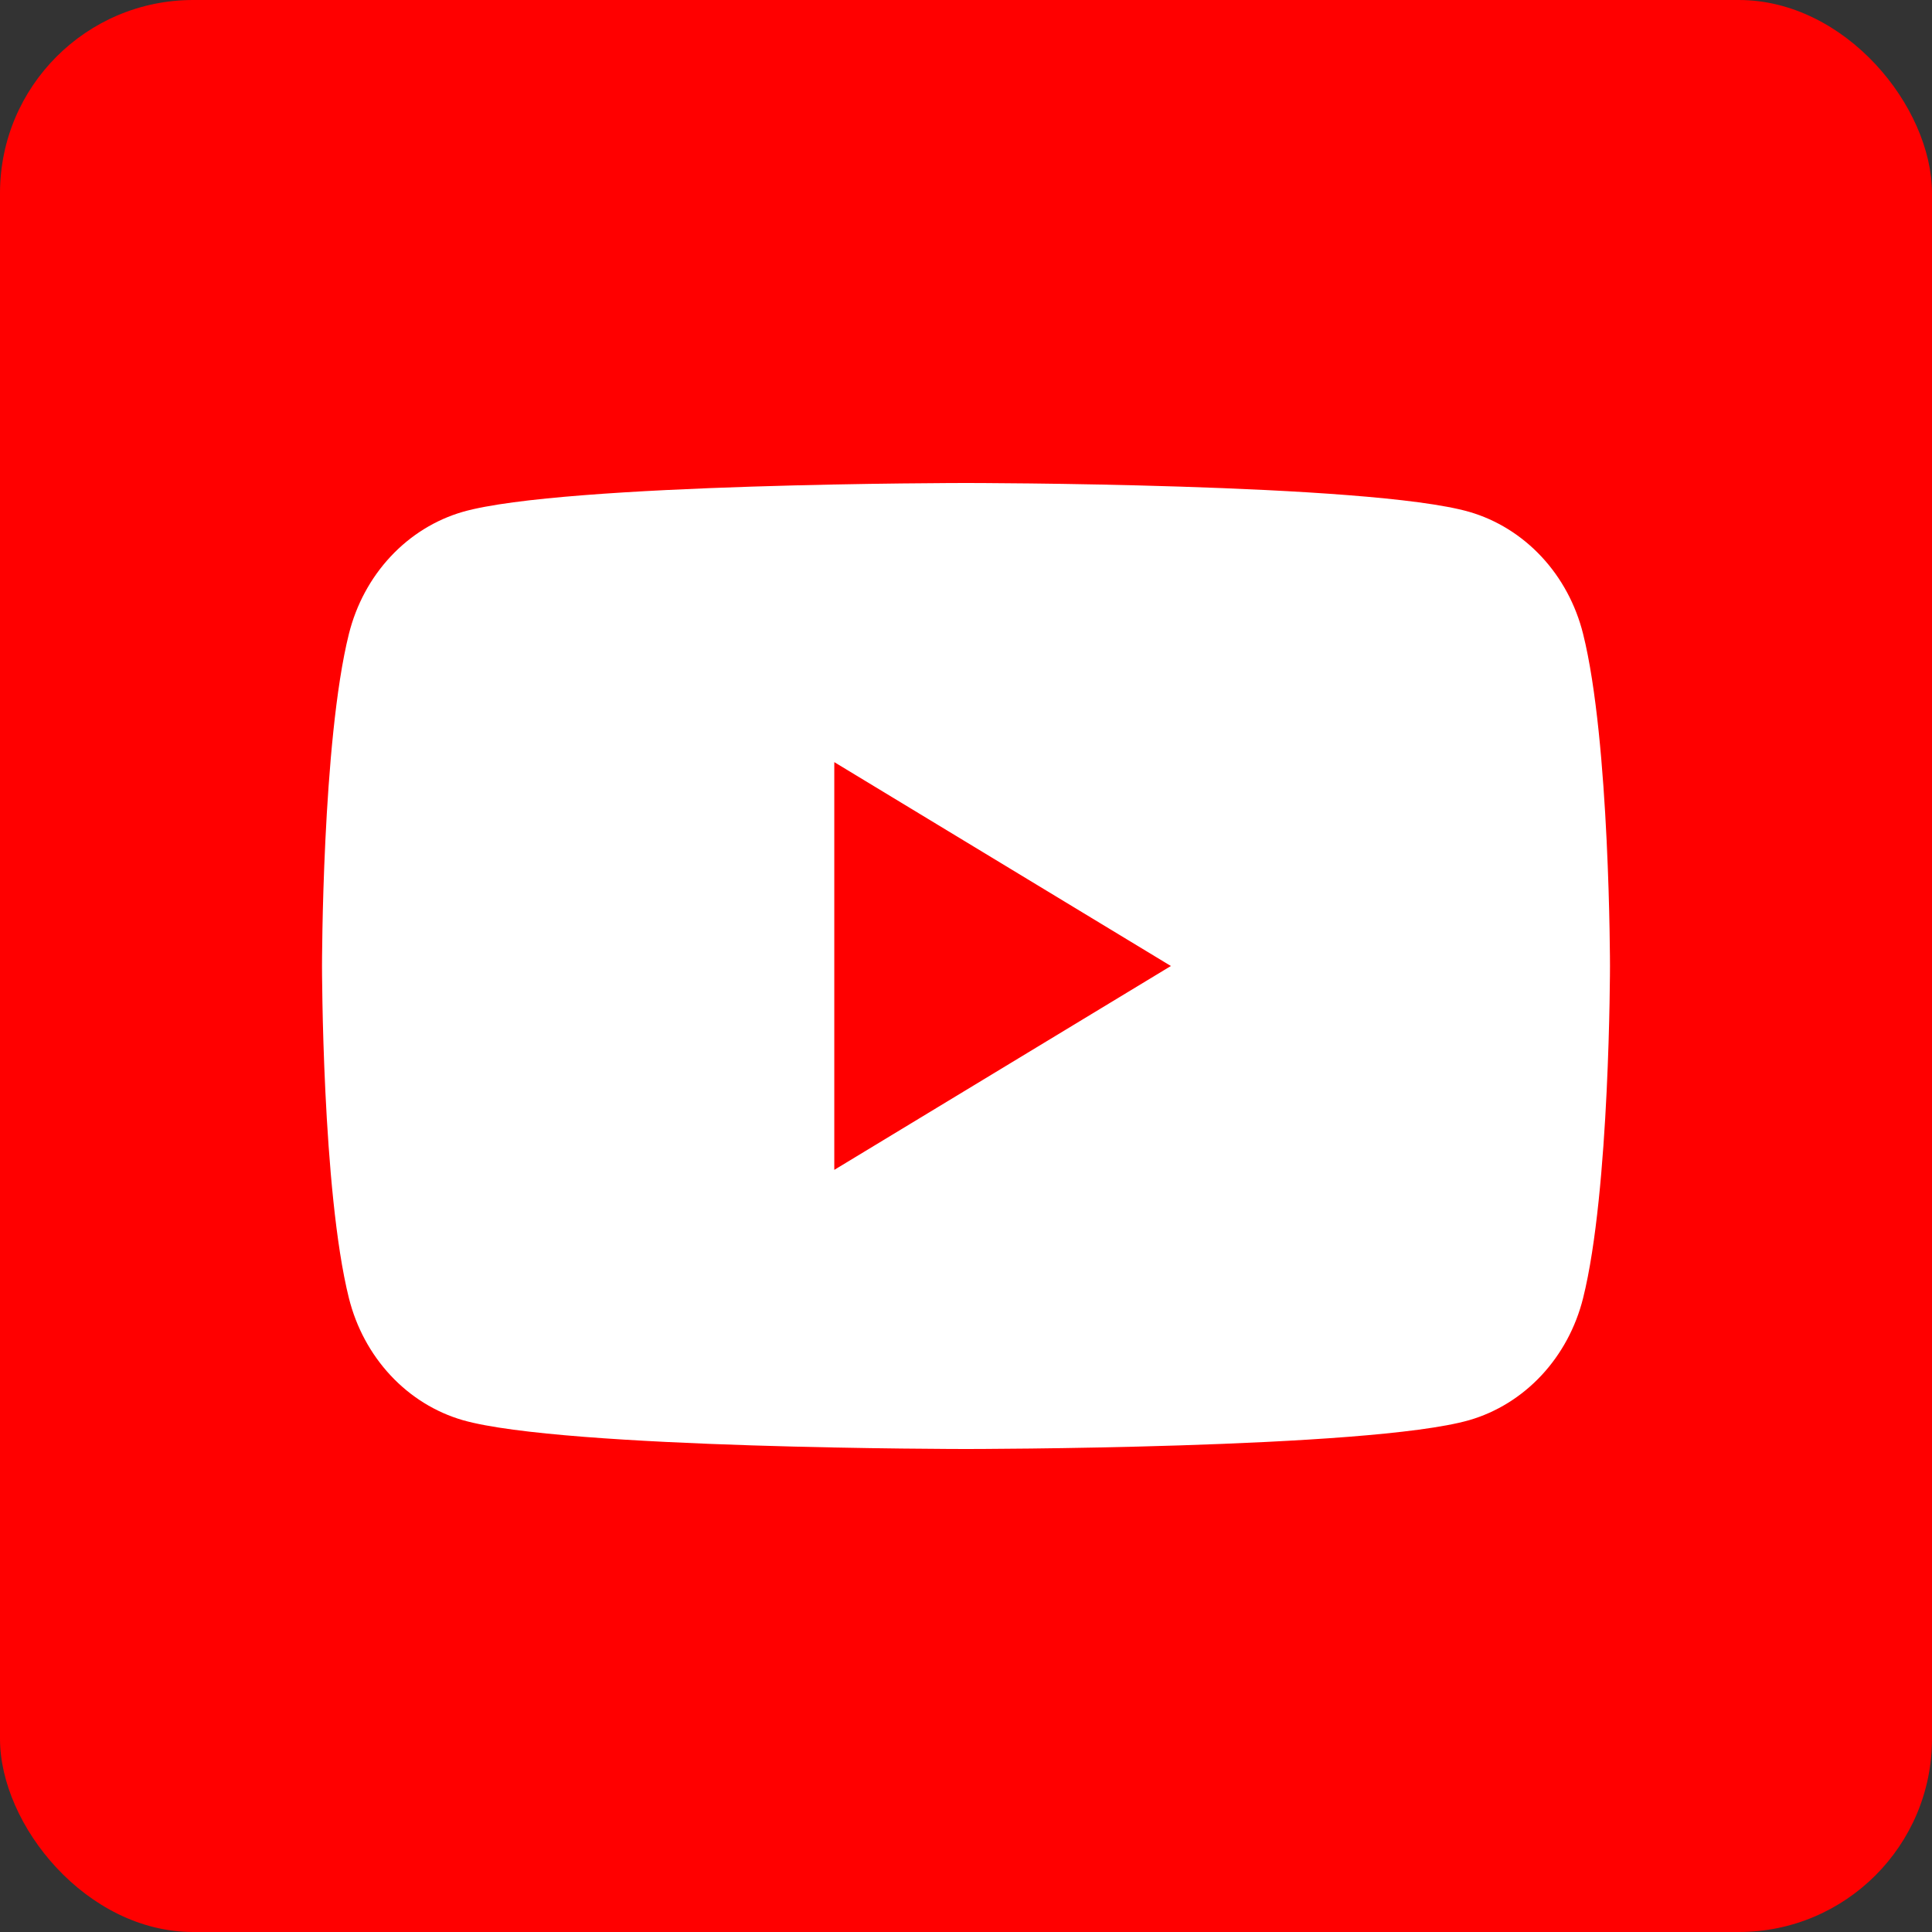
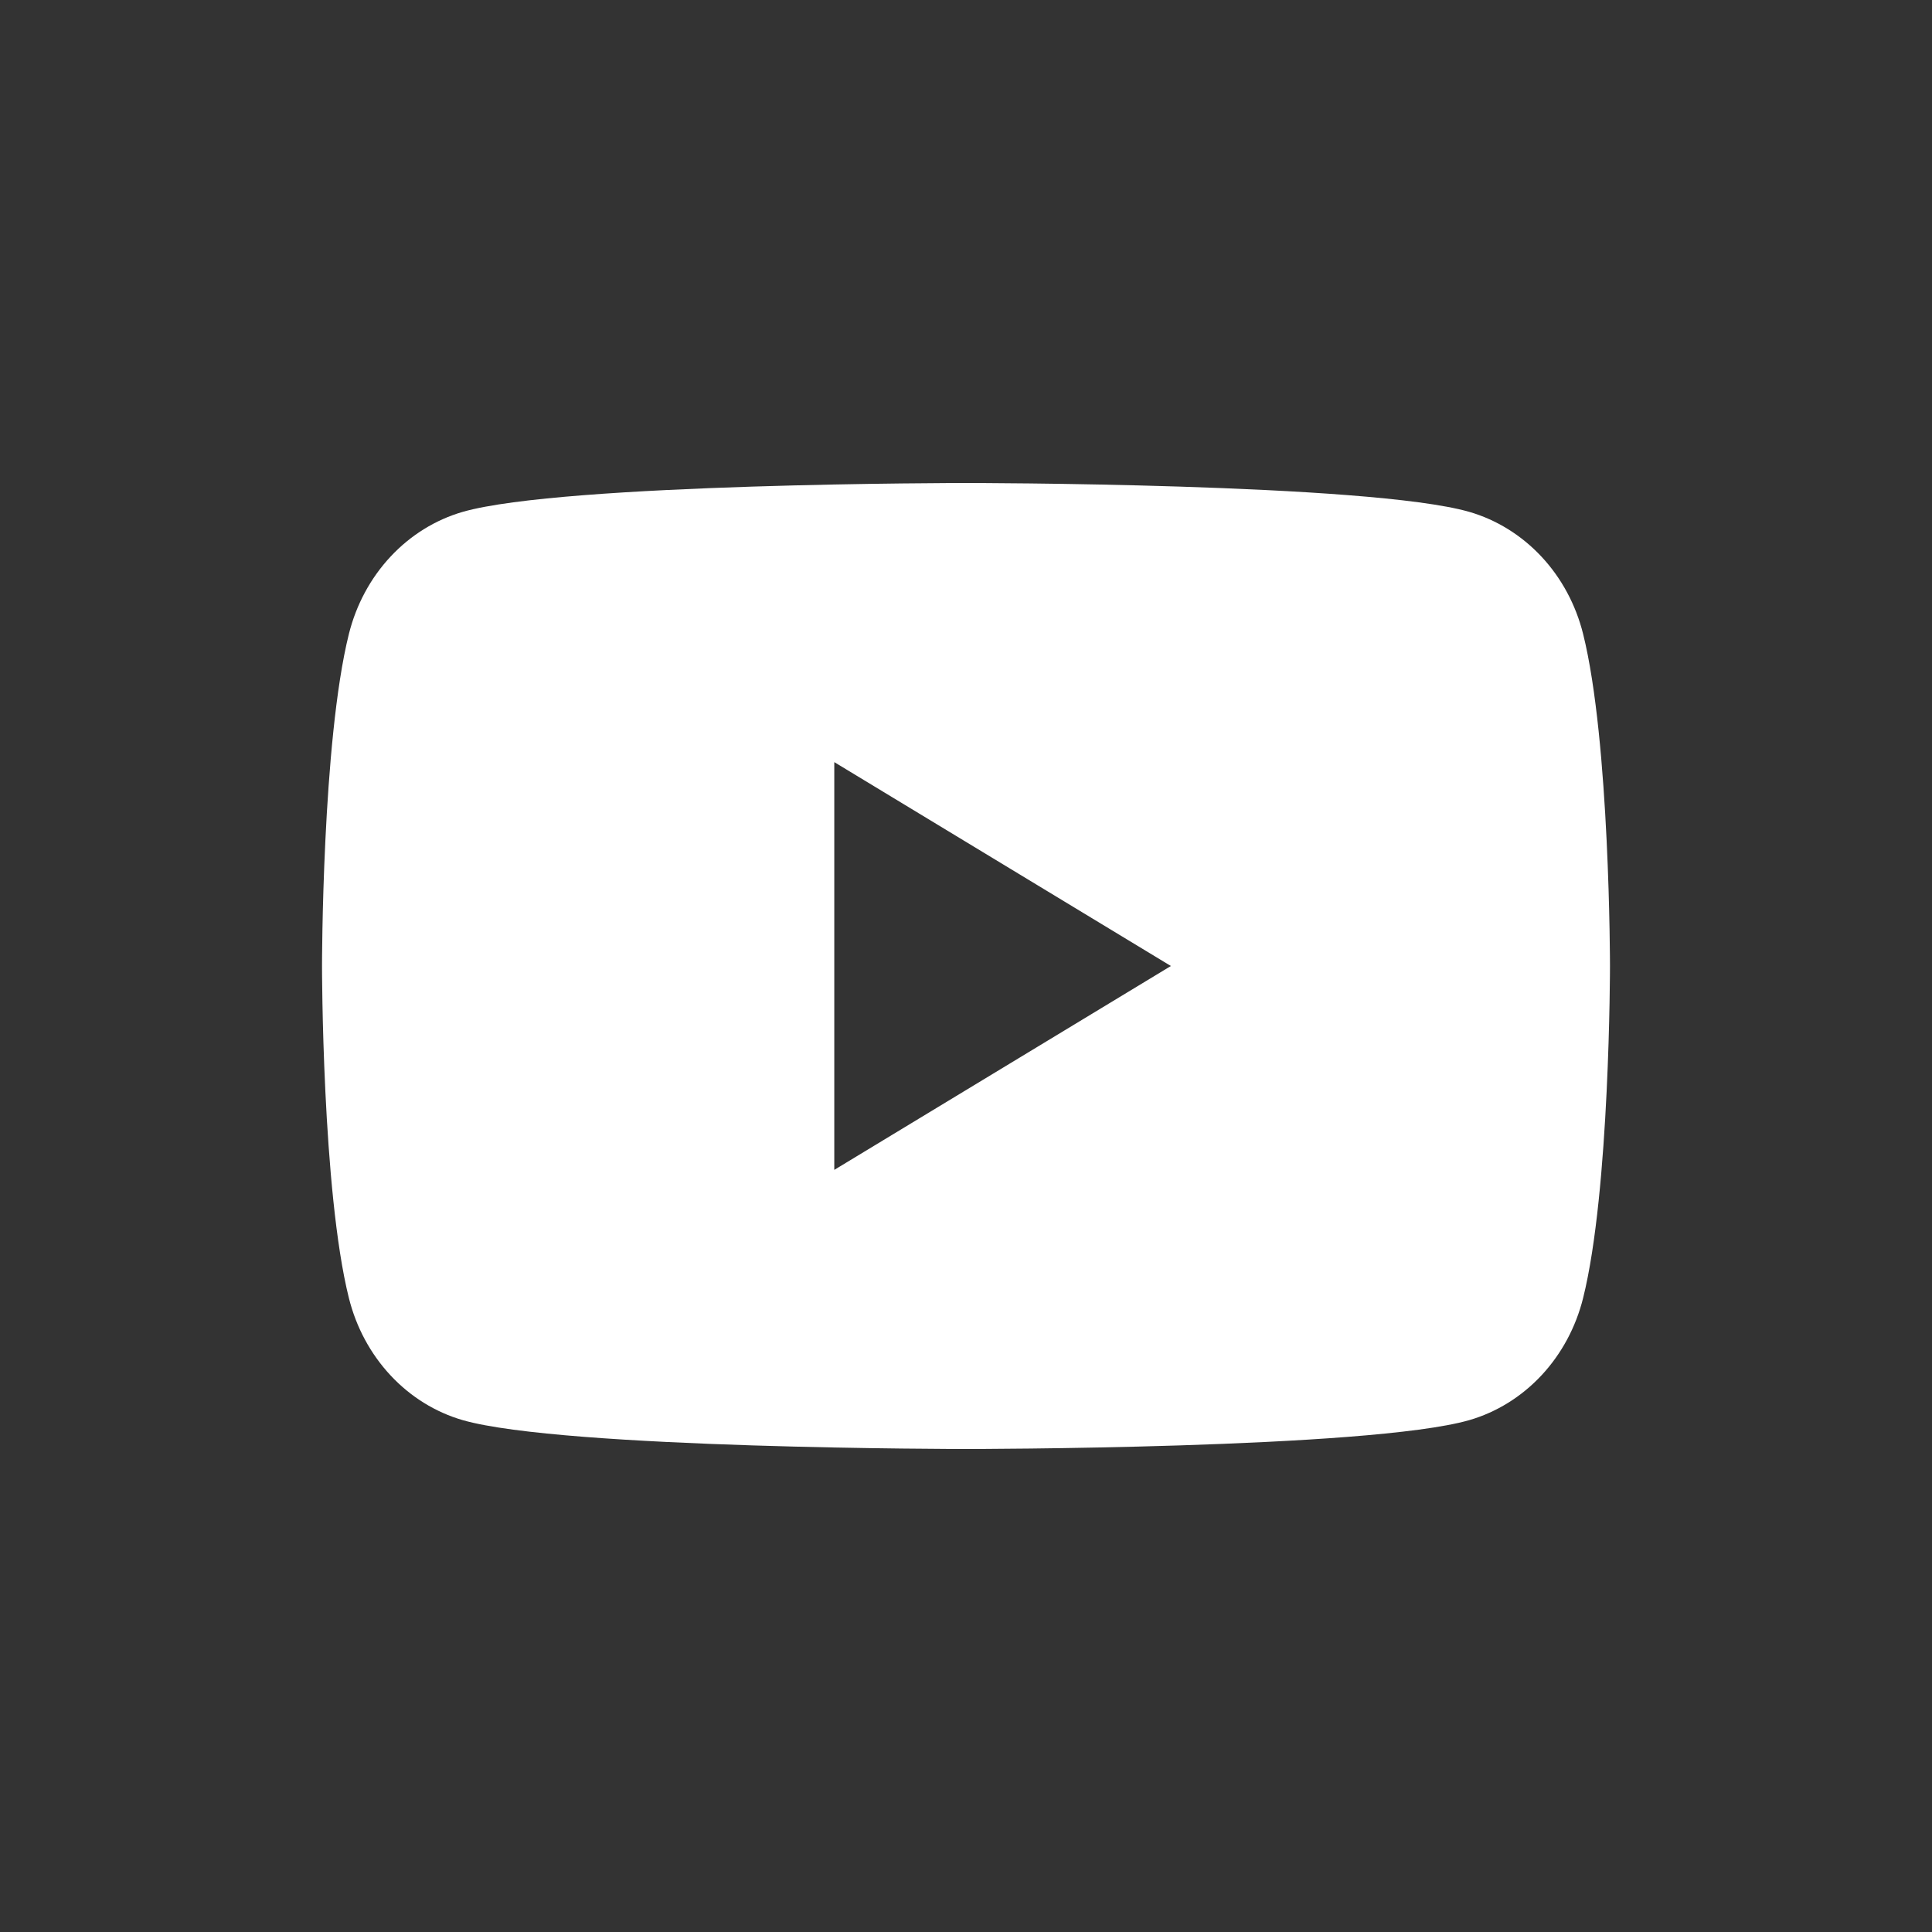
<svg xmlns="http://www.w3.org/2000/svg" width="40" height="40" viewBox="0 0 40 40" fill="none">
  <rect x="0" y="0" width="40" height="40" fill="#333333" stroke="none" />
-   <rect width="40" height="40" rx="4" fill="#FF0000" />
  <path d="M32.776 13.123C32.625 12.519 32.328 11.967 31.914 11.524C31.5 11.081 30.984 10.761 30.418 10.597C28.333 10 20 10 20 10C20 10 11.666 10 9.582 10.597C9.015 10.761 8.499 11.081 8.086 11.524C7.672 11.967 7.375 12.519 7.224 13.123C6.667 15.352 6.667 20 6.667 20C6.667 20 6.667 24.648 7.224 26.877C7.375 27.481 7.672 28.032 8.086 28.476C8.499 28.919 9.015 29.239 9.582 29.403C11.666 30 20 30 20 30C20 30 28.333 30 30.418 29.403C30.984 29.239 31.5 28.919 31.914 28.476C32.328 28.032 32.625 27.481 32.776 26.877C33.333 24.648 33.333 20 33.333 20C33.333 20 33.333 15.352 32.776 13.123ZM17.273 24.221V15.779L24.242 20L17.273 24.221Z" fill="white" />
</svg>